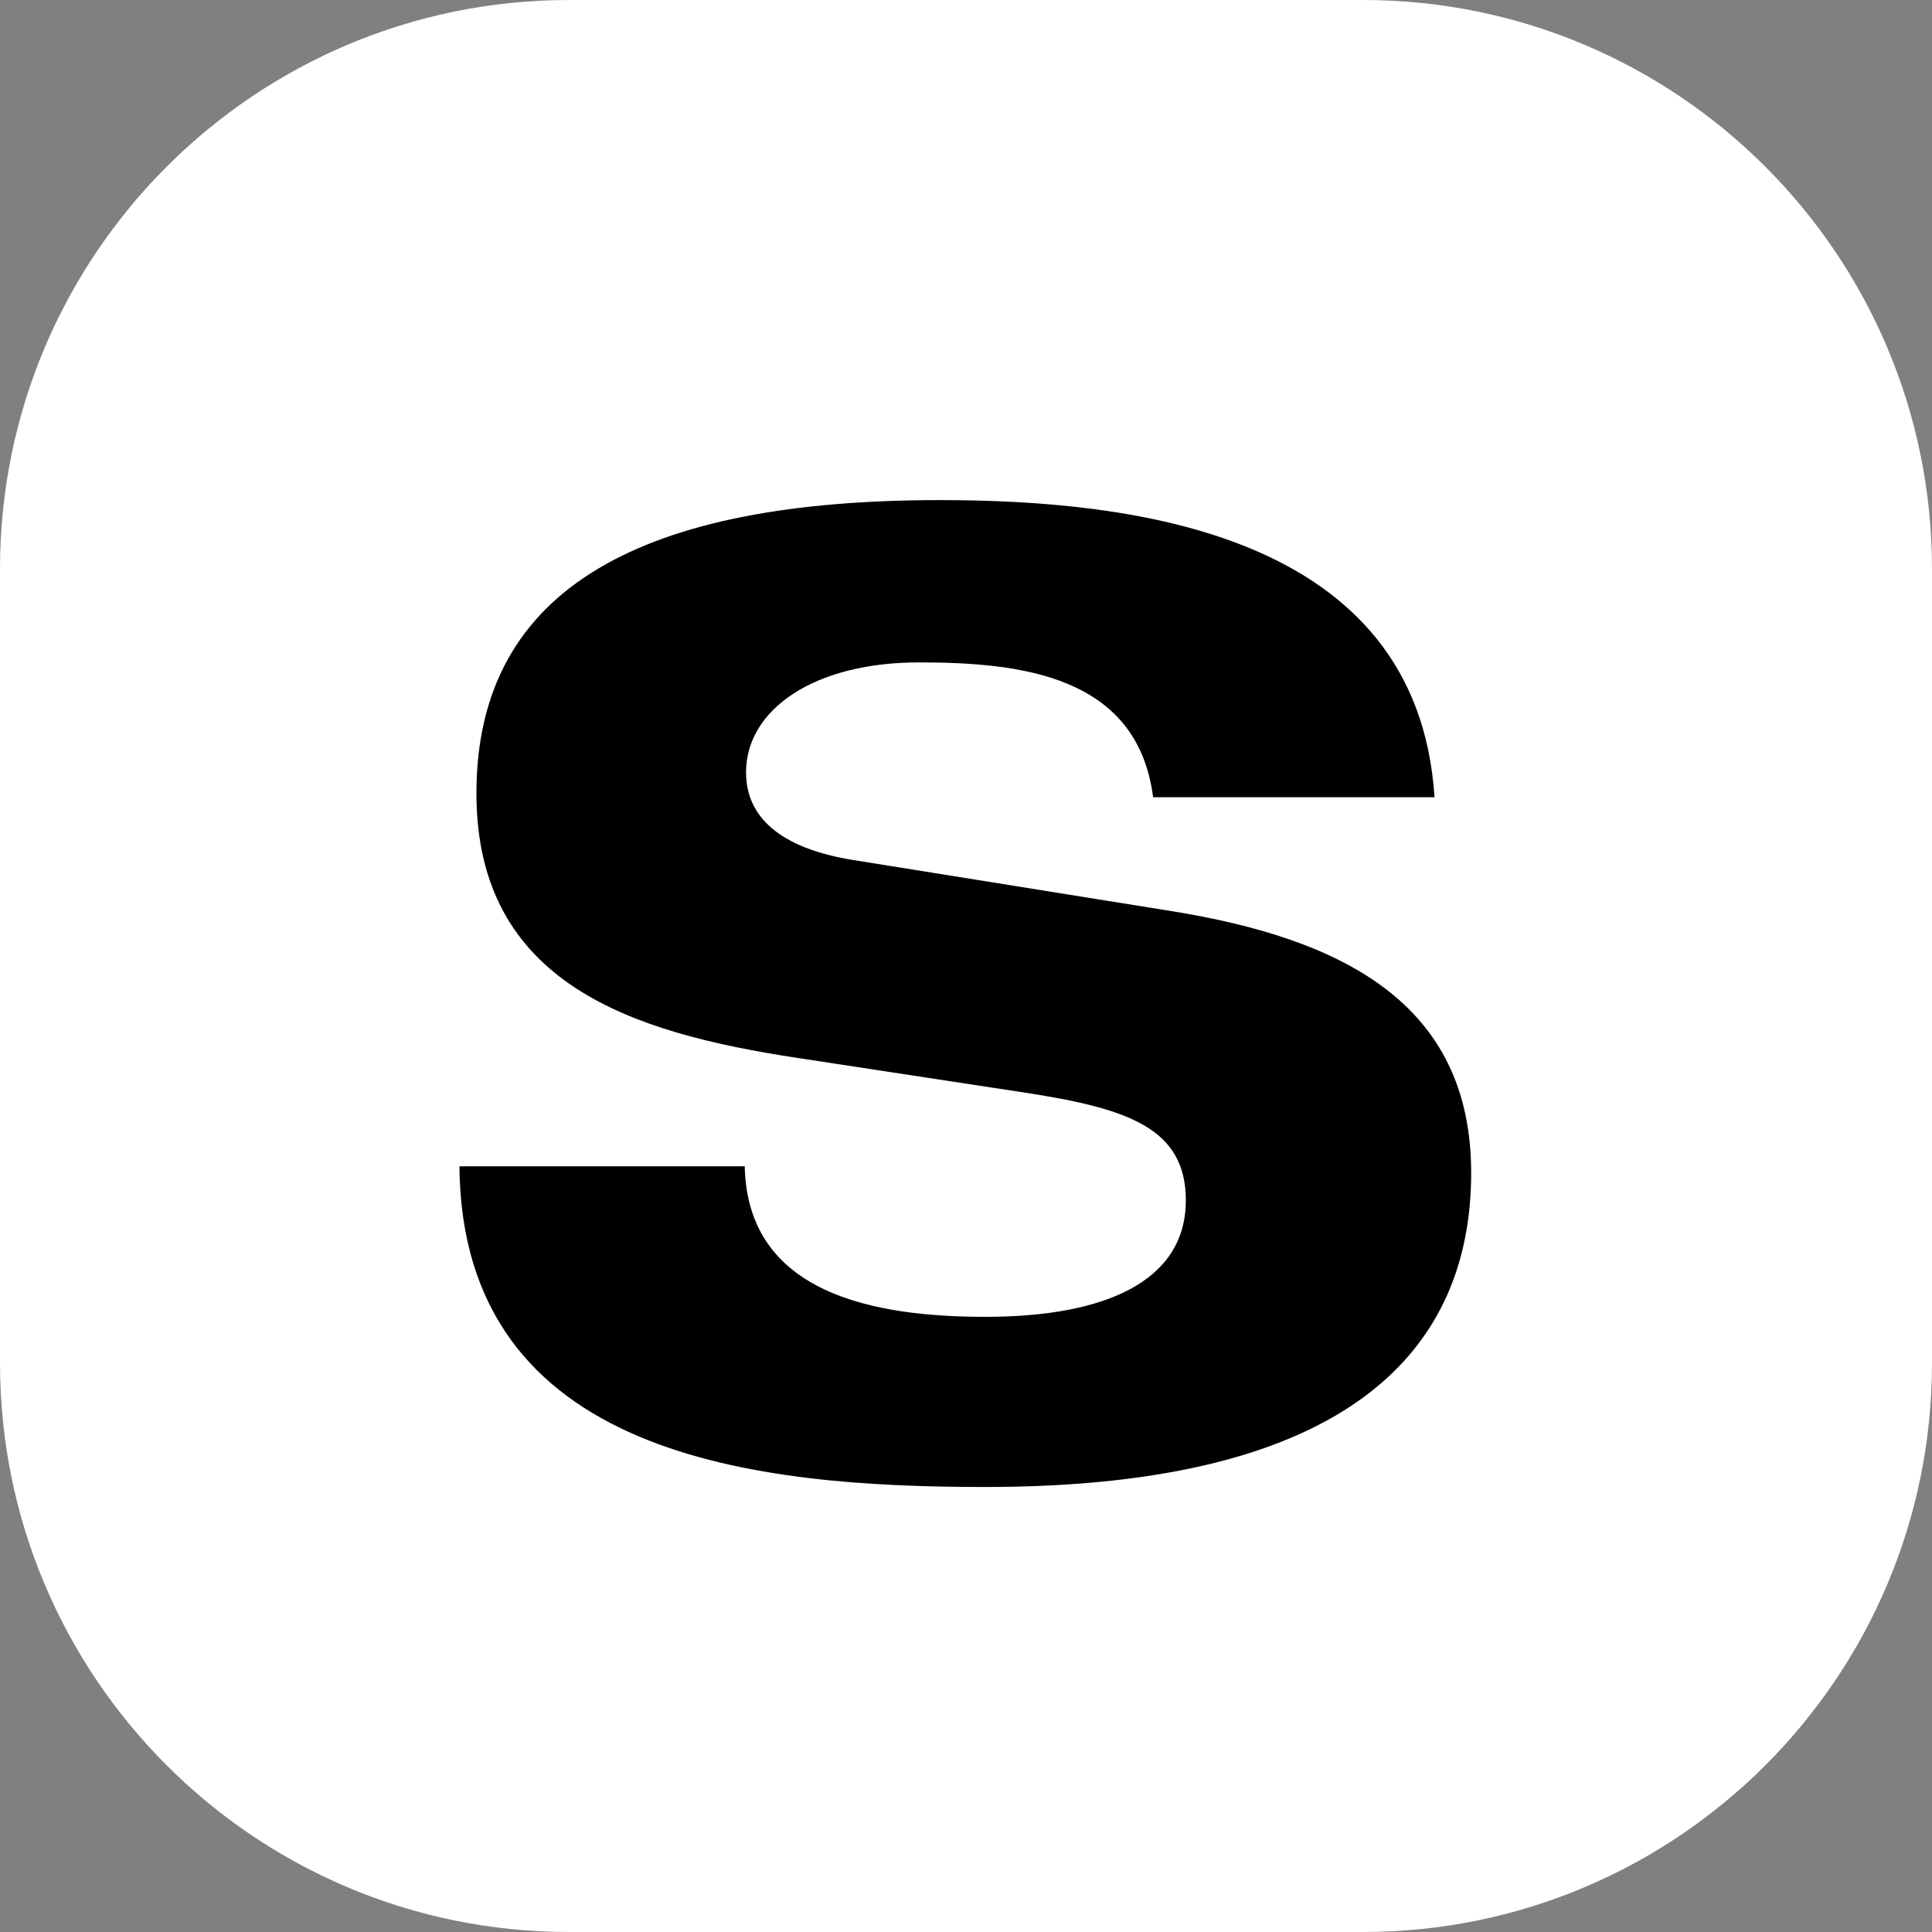
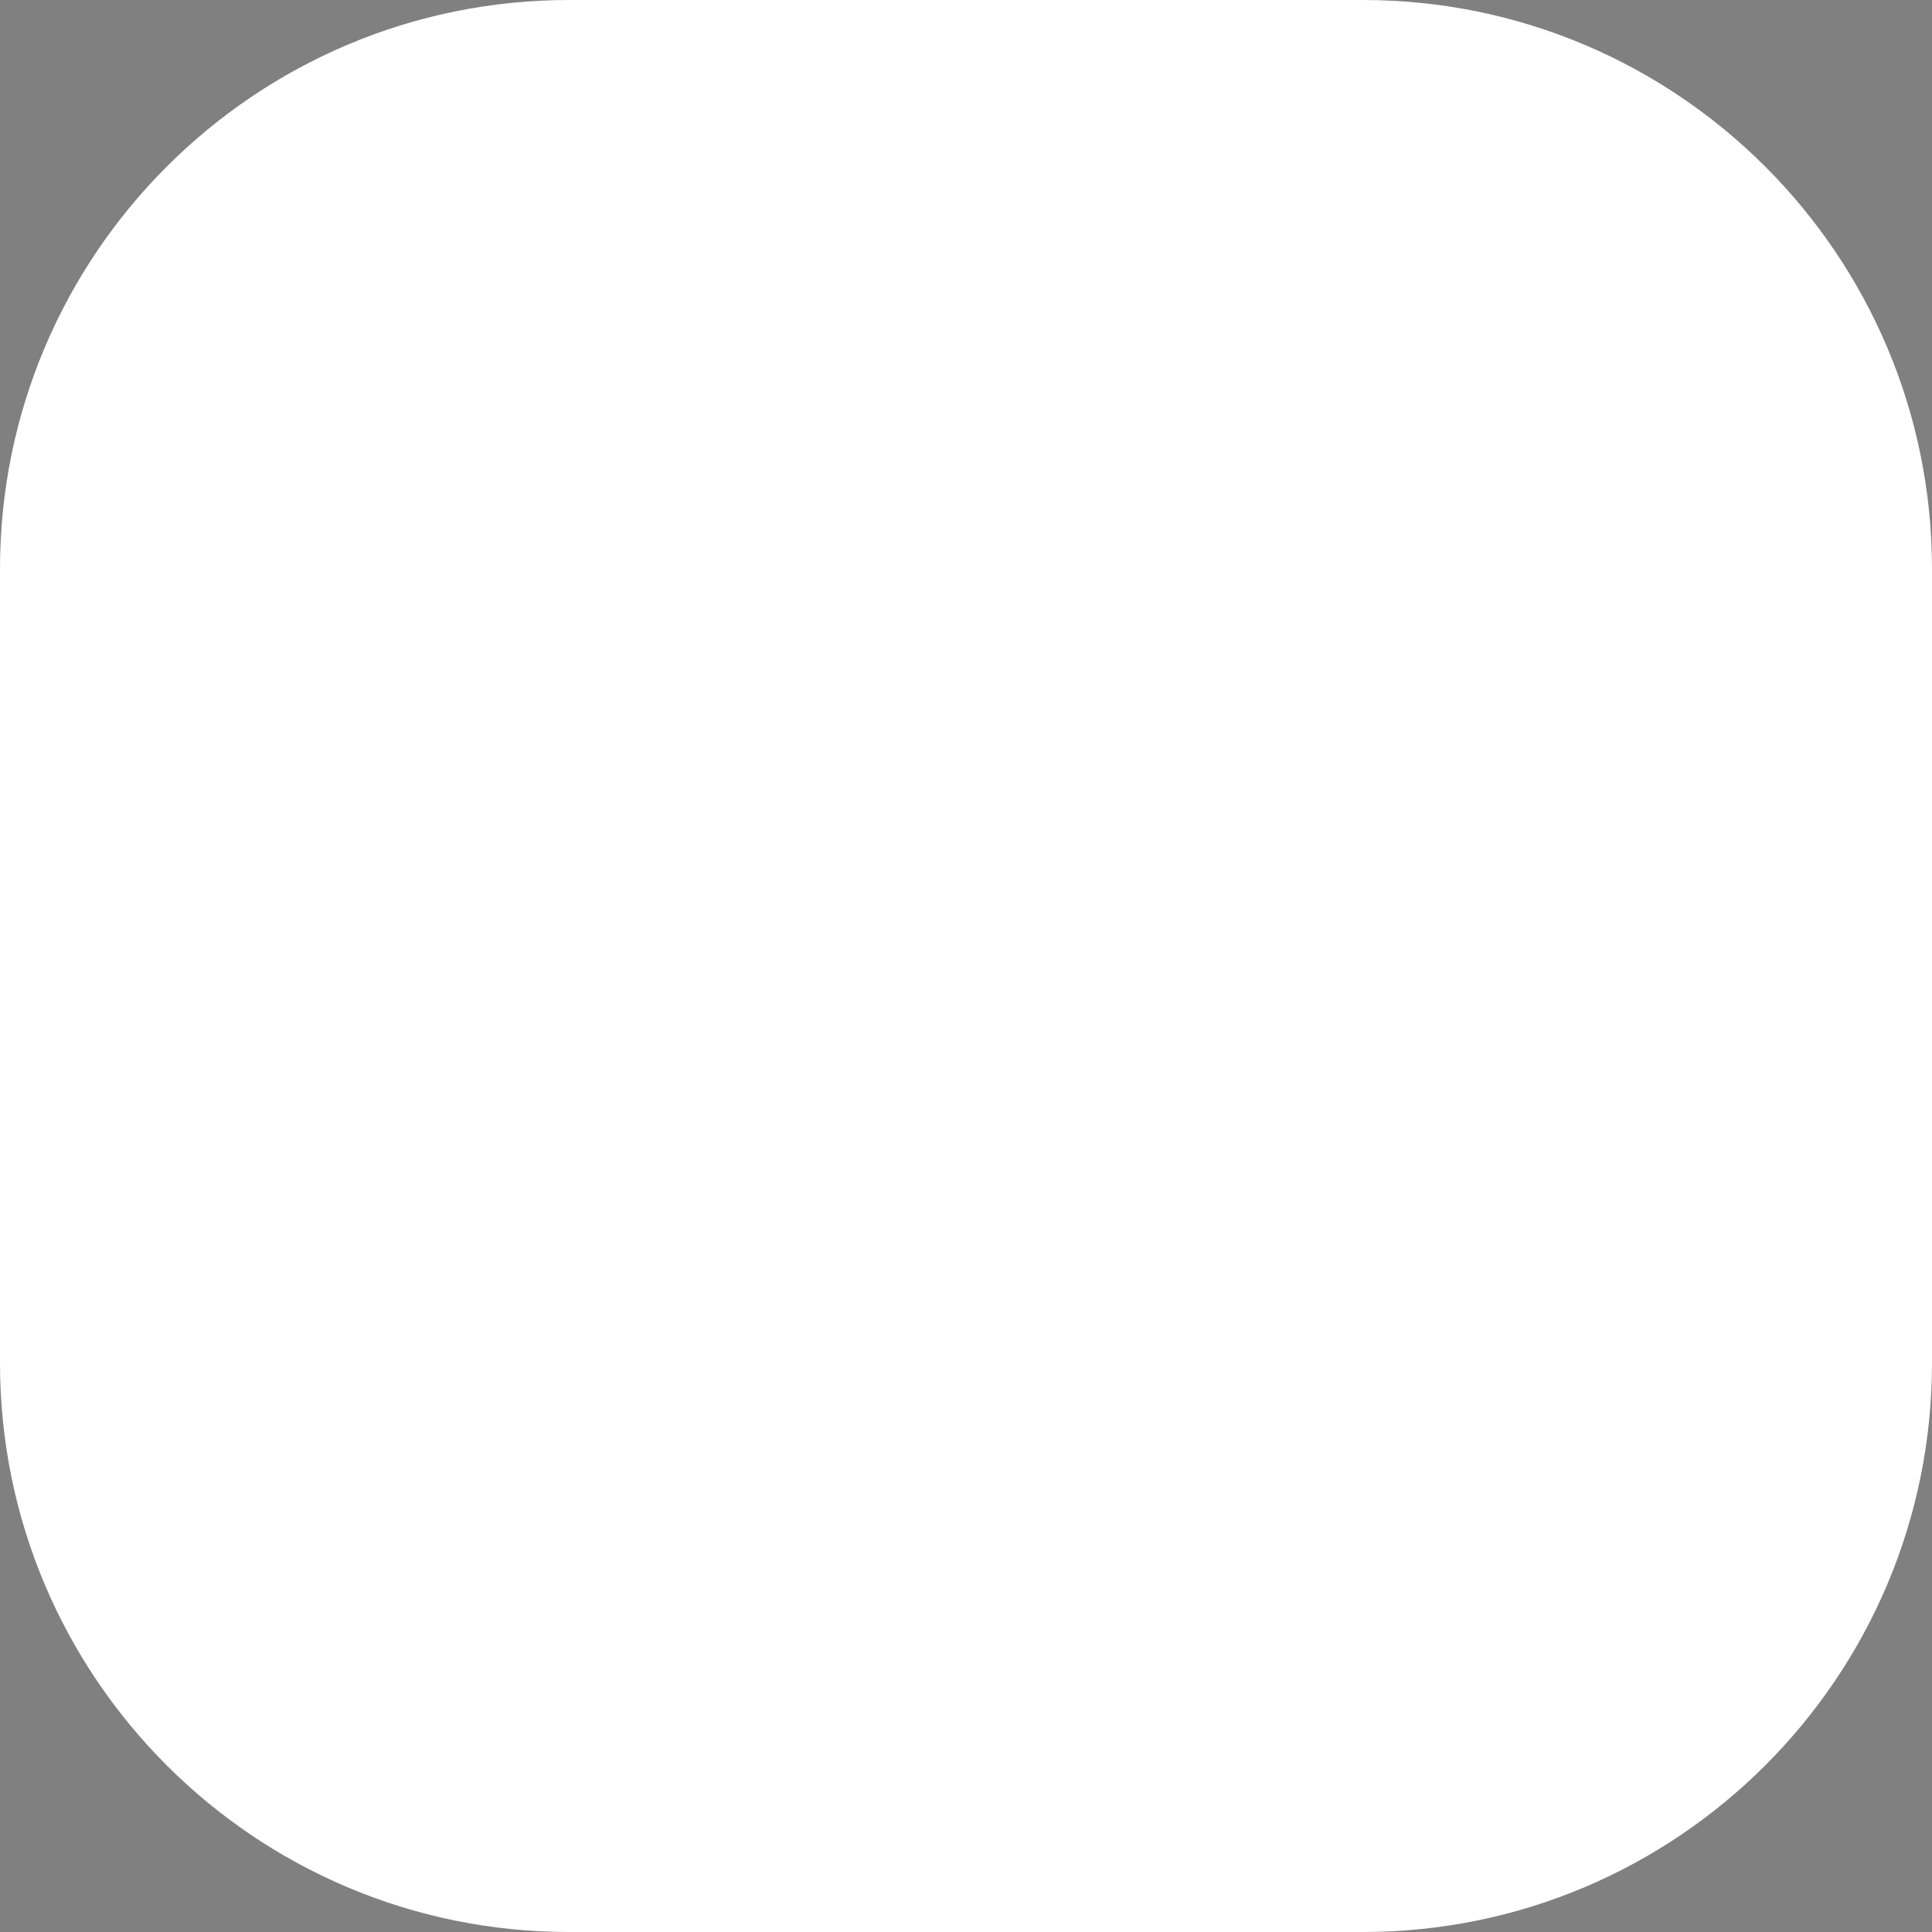
<svg xmlns="http://www.w3.org/2000/svg" width="3395" height="3395" viewBox="0 0 3395 3395" fill="none">
  <rect x="0" y="0" width="3395" height="3395" fill="#808080" stroke="none" />
  <path d="M0 1000C0 447.715 447.715 0 1000 0H2395C2947.28 0 3395 447.715 3395 1000V2395C3395 2947.28 2947.28 3395 2395 3395H1000C447.715 3395 0 2947.28 0 2395V1000Z" fill="white" />
-   <path d="M2520.8 1400.9H2026.3C1998.7 1187 1794 1164 1614.6 1164C1430.6 1164 1311 1246.8 1311 1357.2C1311 1444.6 1384.6 1492.9 1499.6 1511.3L2058.5 1601C2357.5 1649.3 2585.2 1762 2585.2 2061C2585.2 2366.9 2378.2 2613 1731.9 2613C1331.7 2613 811.9 2562.4 807.3 2049.5H1308.7C1313.3 2274.9 1538.7 2314 1731.9 2314C1941.2 2314 2083.8 2251.9 2083.8 2109.3C2083.8 1982.8 1982.6 1948.3 1805.5 1920.7L1398.4 1858.6C1113.2 1814.9 837.2 1729.8 837.2 1394C837.2 1028.3 1136.2 878.8 1651.4 878.8C1989.5 878.8 2490.9 936.3 2520.8 1400.9Z" fill="black" />
</svg>